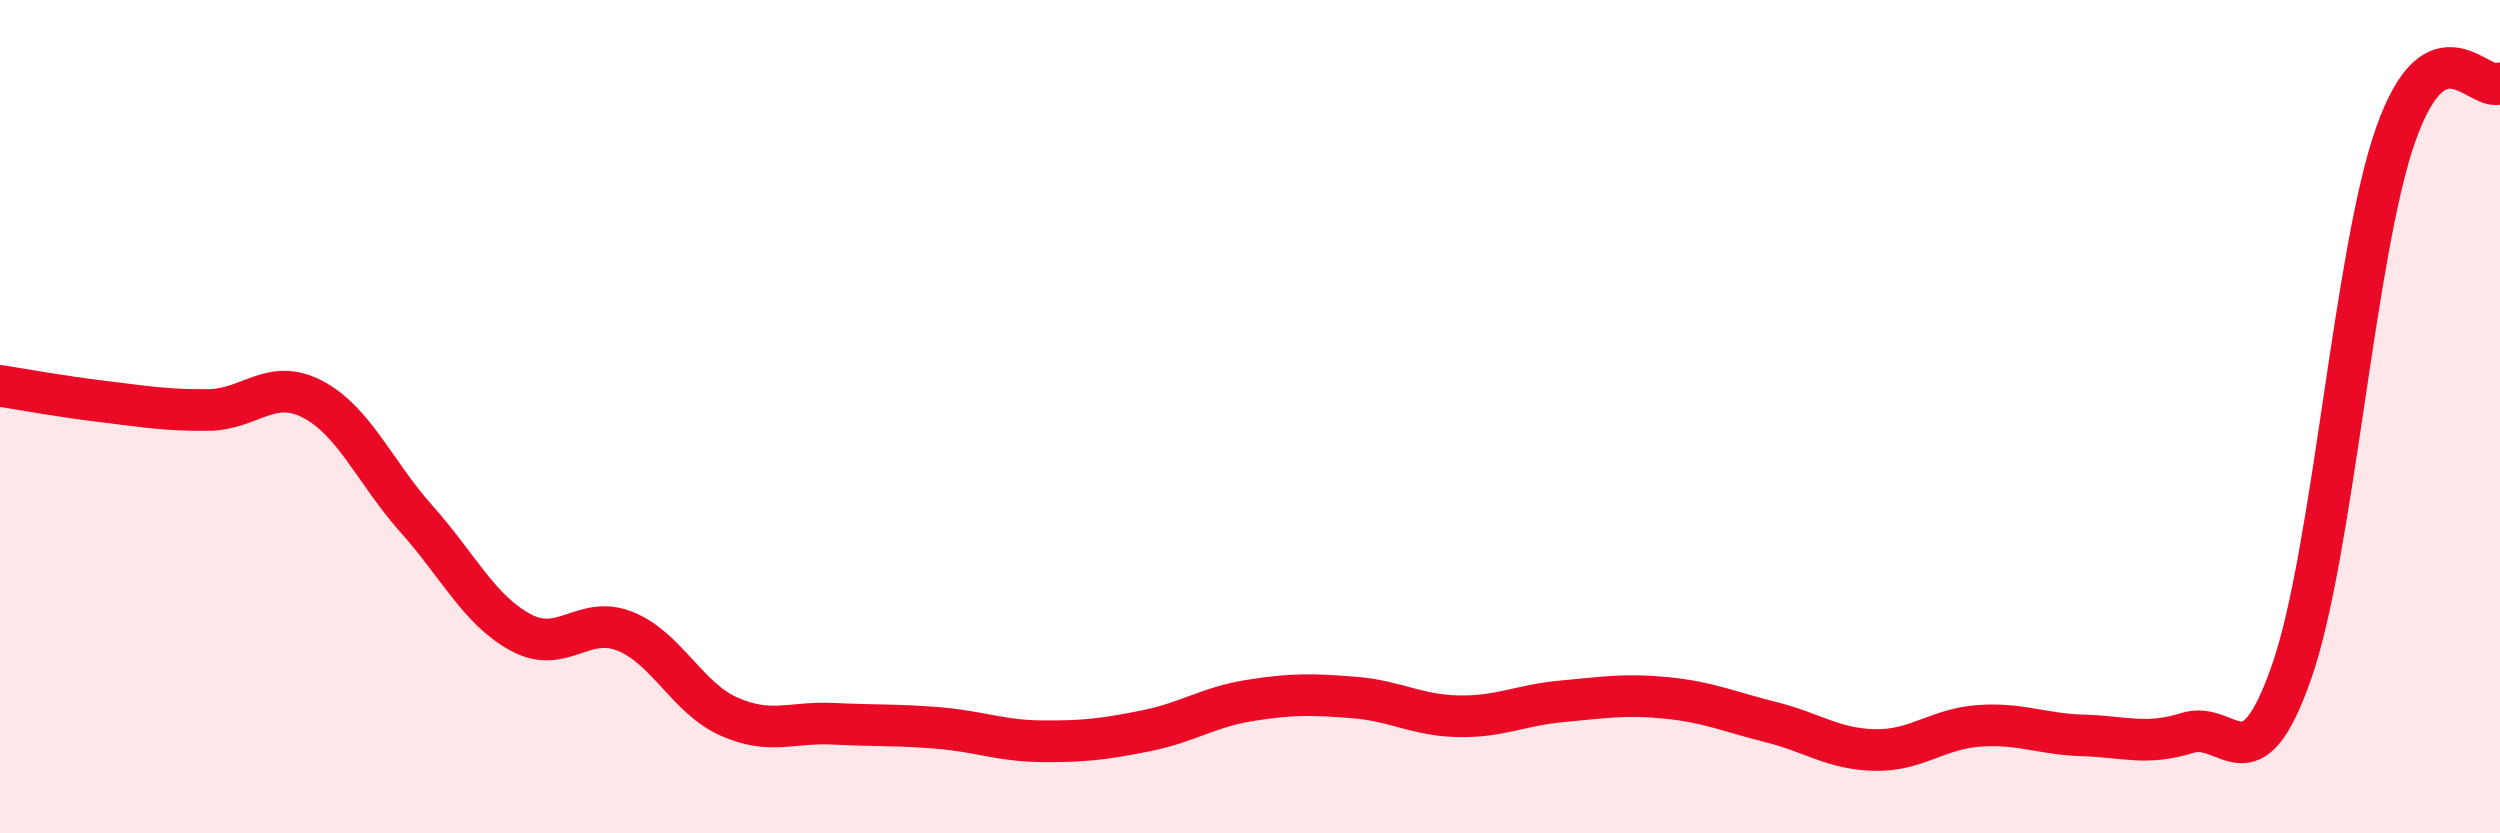
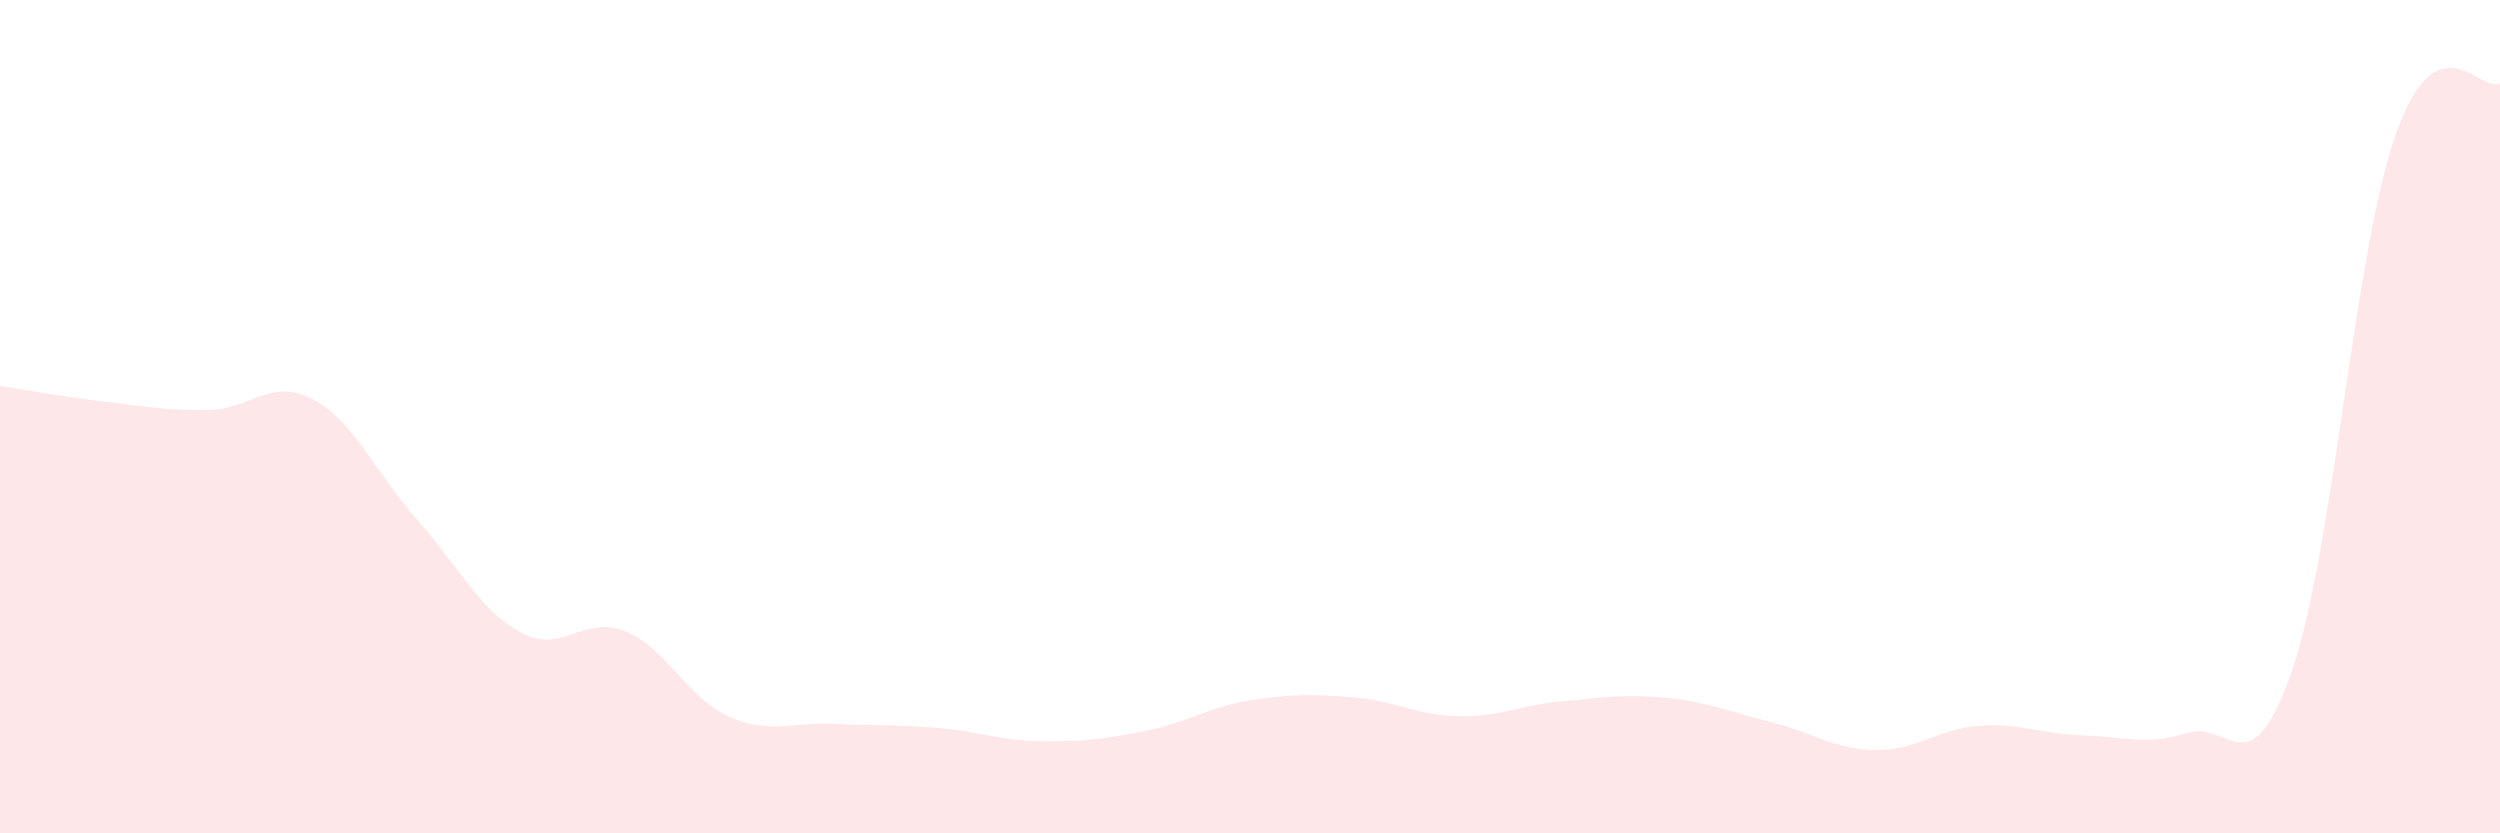
<svg xmlns="http://www.w3.org/2000/svg" width="60" height="20" viewBox="0 0 60 20">
  <path d="M 0,9.26 C 0.5,9.34 1.5,9.52 2.5,9.64 C 3.5,9.76 4,9.85 5,9.84 C 6,9.83 6.5,9.06 7.5,9.58 C 8.5,10.1 9,11.34 10,12.46 C 11,13.58 11.5,14.64 12.5,15.18 C 13.5,15.72 14,14.75 15,15.15 C 16,15.55 16.5,16.76 17.5,17.2 C 18.5,17.64 19,17.32 20,17.37 C 21,17.42 21.5,17.39 22.5,17.47 C 23.5,17.55 24,17.78 25,17.79 C 26,17.8 26.5,17.74 27.5,17.54 C 28.5,17.34 29,16.97 30,16.81 C 31,16.65 31.5,16.66 32.5,16.74 C 33.5,16.82 34,17.17 35,17.19 C 36,17.21 36.5,16.92 37.5,16.83 C 38.5,16.74 39,16.65 40,16.75 C 41,16.85 41.5,17.08 42.5,17.33 C 43.5,17.58 44,17.98 45,18 C 46,18.02 46.5,17.49 47.5,17.42 C 48.5,17.35 49,17.62 50,17.65 C 51,17.68 51.5,17.9 52.5,17.59 C 53.5,17.28 54,18.99 55,16.12 C 56,13.25 56.5,6.04 57.5,3.22 C 58.5,0.4 59.5,2.24 60,2L60 20L0 20Z" fill="#EB0A25" opacity="0.1" stroke-linecap="round" stroke-linejoin="round" />
-   <path d="M 0,9.26 C 0.5,9.34 1.5,9.52 2.5,9.64 C 3.5,9.76 4,9.85 5,9.84 C 6,9.83 6.5,9.06 7.5,9.58 C 8.5,10.1 9,11.34 10,12.46 C 11,13.58 11.5,14.64 12.5,15.18 C 13.5,15.72 14,14.75 15,15.15 C 16,15.55 16.5,16.76 17.5,17.2 C 18.5,17.64 19,17.32 20,17.37 C 21,17.42 21.5,17.39 22.5,17.47 C 23.5,17.55 24,17.78 25,17.79 C 26,17.8 26.5,17.74 27.5,17.54 C 28.5,17.34 29,16.97 30,16.81 C 31,16.65 31.5,16.66 32.5,16.74 C 33.5,16.82 34,17.17 35,17.19 C 36,17.21 36.5,16.92 37.5,16.83 C 38.5,16.74 39,16.65 40,16.75 C 41,16.85 41.5,17.08 42.5,17.33 C 43.5,17.58 44,17.98 45,18 C 46,18.02 46.5,17.49 47.5,17.42 C 48.5,17.35 49,17.62 50,17.65 C 51,17.68 51.5,17.9 52.5,17.59 C 53.5,17.28 54,18.99 55,16.12 C 56,13.25 56.5,6.04 57.5,3.22 C 58.5,0.4 59.5,2.24 60,2" stroke="#EB0A25" stroke-width="1" fill="none" stroke-linecap="round" stroke-linejoin="round" />
</svg>